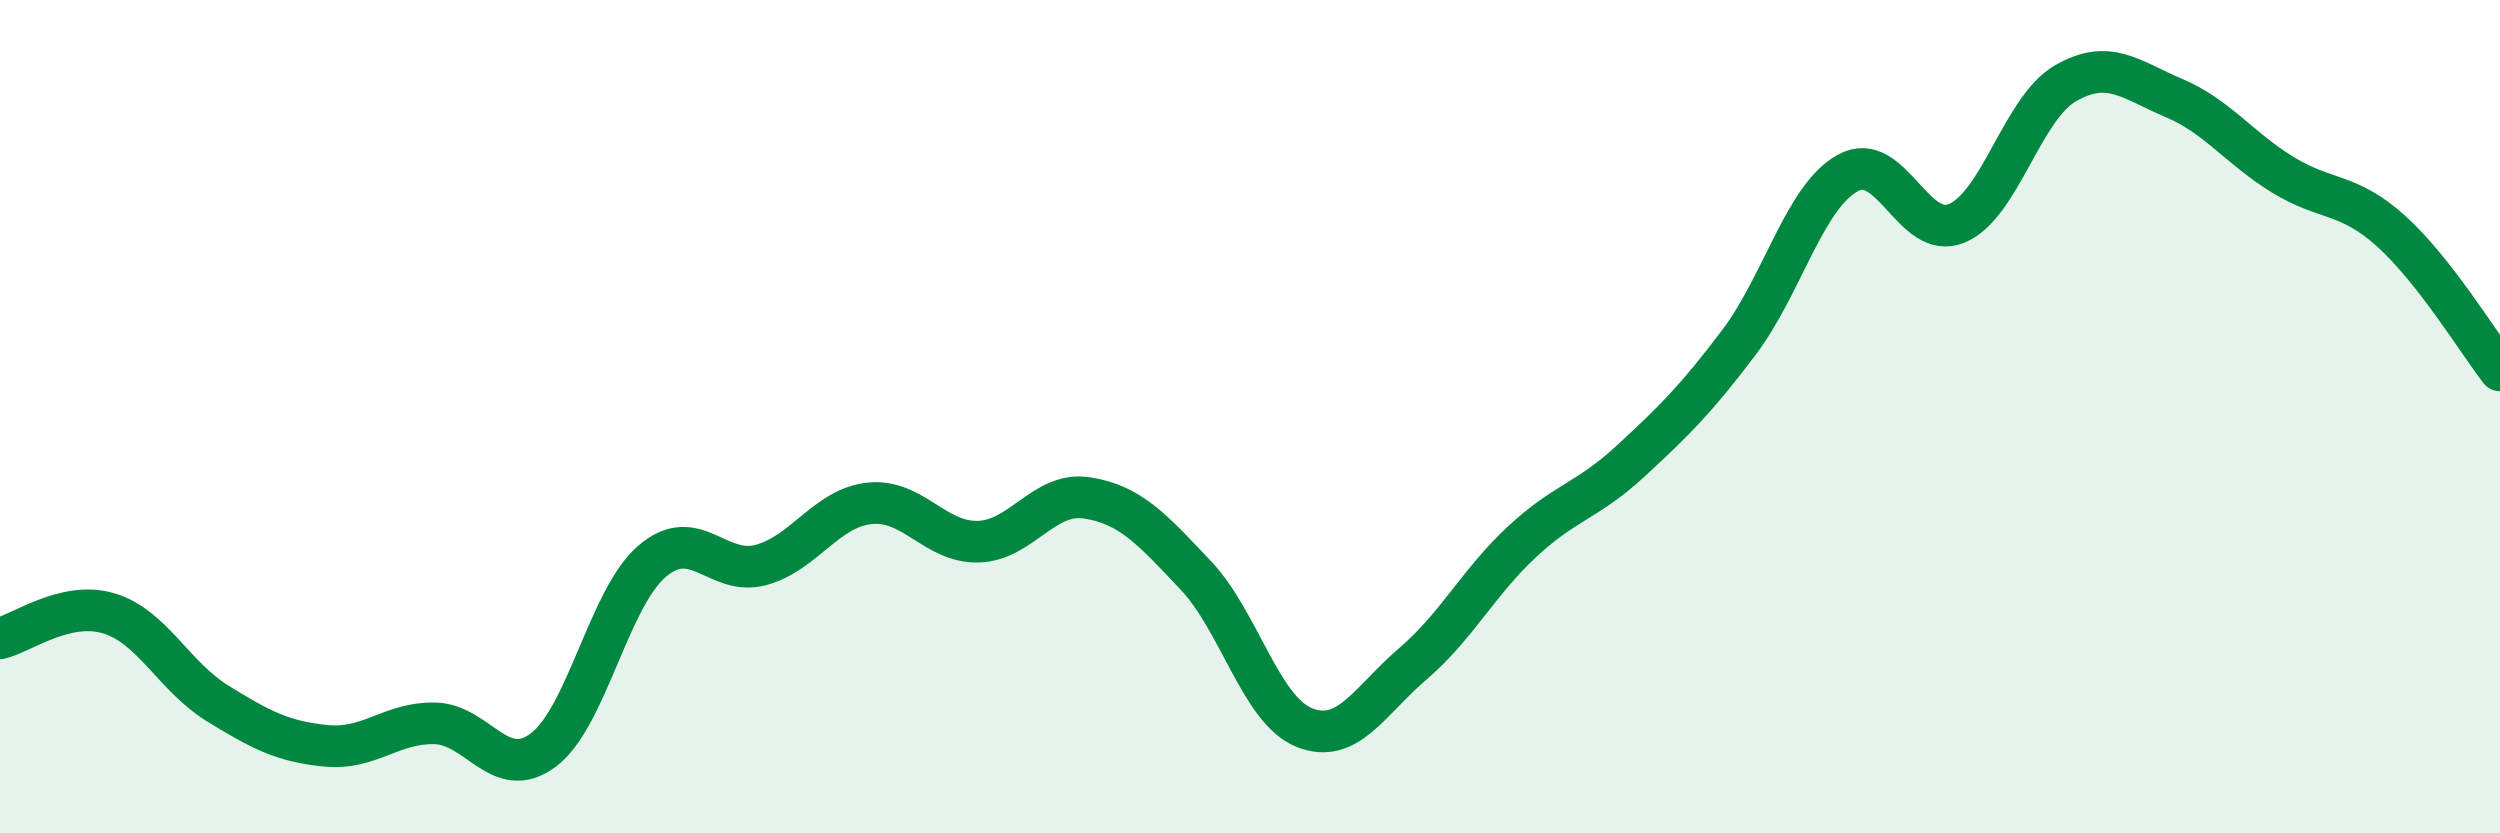
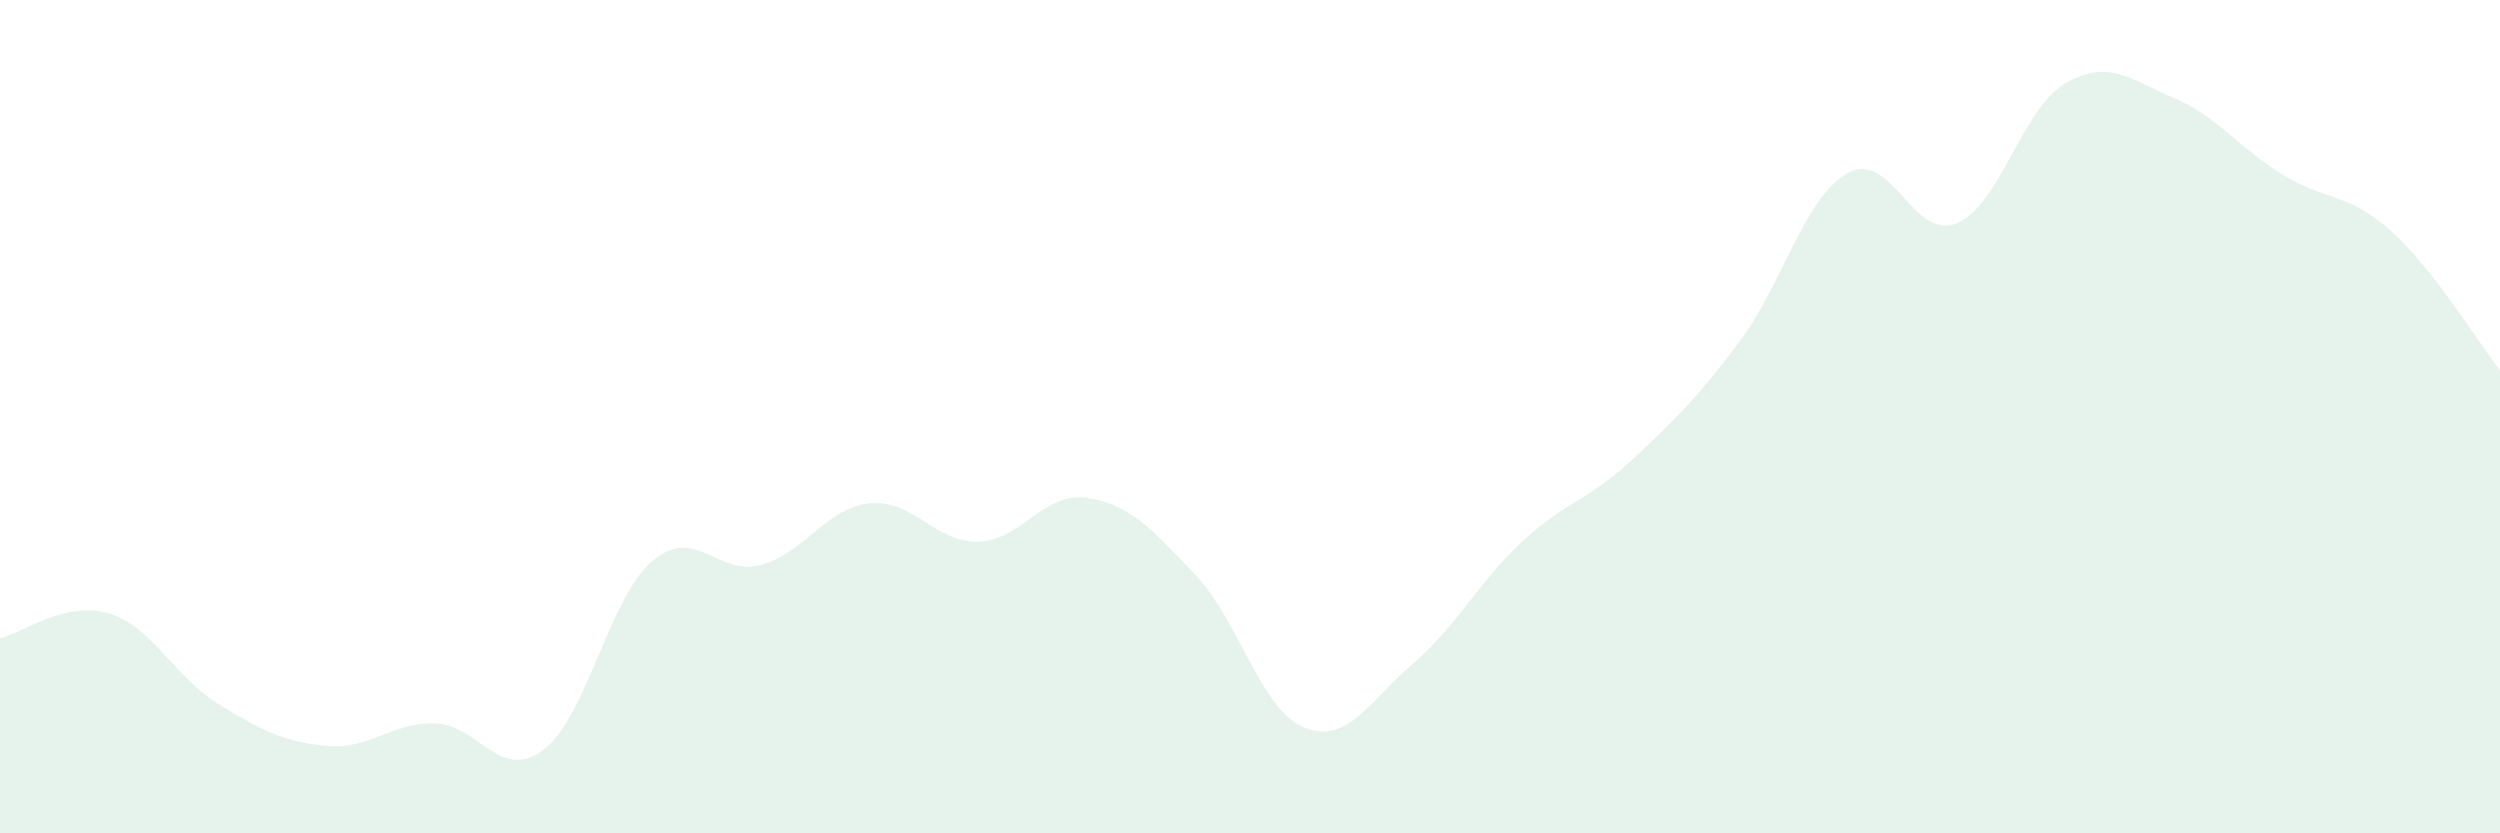
<svg xmlns="http://www.w3.org/2000/svg" width="60" height="20" viewBox="0 0 60 20">
  <path d="M 0,15.32 C 0.52,15.2 1.57,14.41 2.61,14.72 C 3.65,15.03 4.18,16.24 5.22,16.88 C 6.26,17.52 6.79,17.8 7.83,17.9 C 8.87,18 9.39,17.34 10.43,17.36 C 11.47,17.38 12,18.78 13.04,18 C 14.08,17.22 14.61,14.36 15.65,13.47 C 16.69,12.58 17.22,13.84 18.26,13.56 C 19.3,13.28 19.83,12.19 20.87,12.08 C 21.91,11.97 22.44,13.03 23.48,13 C 24.52,12.97 25.05,11.79 26.09,11.95 C 27.13,12.11 27.66,12.71 28.7,13.81 C 29.74,14.91 30.26,17.04 31.3,17.46 C 32.34,17.88 32.87,16.82 33.91,15.93 C 34.95,15.04 35.48,13.98 36.52,13.01 C 37.56,12.04 38.09,12.03 39.13,11.07 C 40.17,10.11 40.7,9.59 41.74,8.21 C 42.78,6.83 43.31,4.72 44.35,4.15 C 45.39,3.58 45.92,5.79 46.96,5.36 C 48,4.93 48.53,2.6 49.57,2 C 50.61,1.4 51.13,1.91 52.17,2.35 C 53.21,2.79 53.74,3.55 54.78,4.19 C 55.82,4.83 56.35,4.61 57.39,5.55 C 58.43,6.49 59.48,8.22 60,8.89L60 20L0 20Z" fill="#008740" opacity="0.1" stroke-linecap="round" stroke-linejoin="round" />
-   <path d="M 0,15.32 C 0.52,15.2 1.57,14.41 2.61,14.72 C 3.65,15.03 4.18,16.24 5.22,16.88 C 6.26,17.52 6.79,17.8 7.83,17.9 C 8.87,18 9.39,17.34 10.43,17.36 C 11.47,17.38 12,18.78 13.04,18 C 14.08,17.22 14.61,14.36 15.65,13.47 C 16.69,12.58 17.22,13.84 18.26,13.56 C 19.3,13.28 19.83,12.19 20.87,12.08 C 21.91,11.97 22.44,13.03 23.48,13 C 24.52,12.97 25.05,11.79 26.09,11.95 C 27.13,12.11 27.66,12.71 28.7,13.81 C 29.74,14.91 30.26,17.04 31.3,17.46 C 32.34,17.88 32.87,16.82 33.91,15.93 C 34.95,15.04 35.48,13.98 36.52,13.01 C 37.56,12.04 38.09,12.03 39.13,11.07 C 40.17,10.11 40.7,9.59 41.74,8.21 C 42.78,6.83 43.31,4.72 44.35,4.15 C 45.39,3.58 45.92,5.79 46.96,5.36 C 48,4.93 48.53,2.6 49.57,2 C 50.61,1.4 51.13,1.91 52.17,2.35 C 53.21,2.79 53.74,3.55 54.78,4.19 C 55.82,4.83 56.35,4.61 57.39,5.55 C 58.43,6.49 59.48,8.22 60,8.89" stroke="#008740" stroke-width="1" fill="none" stroke-linecap="round" stroke-linejoin="round" />
</svg>